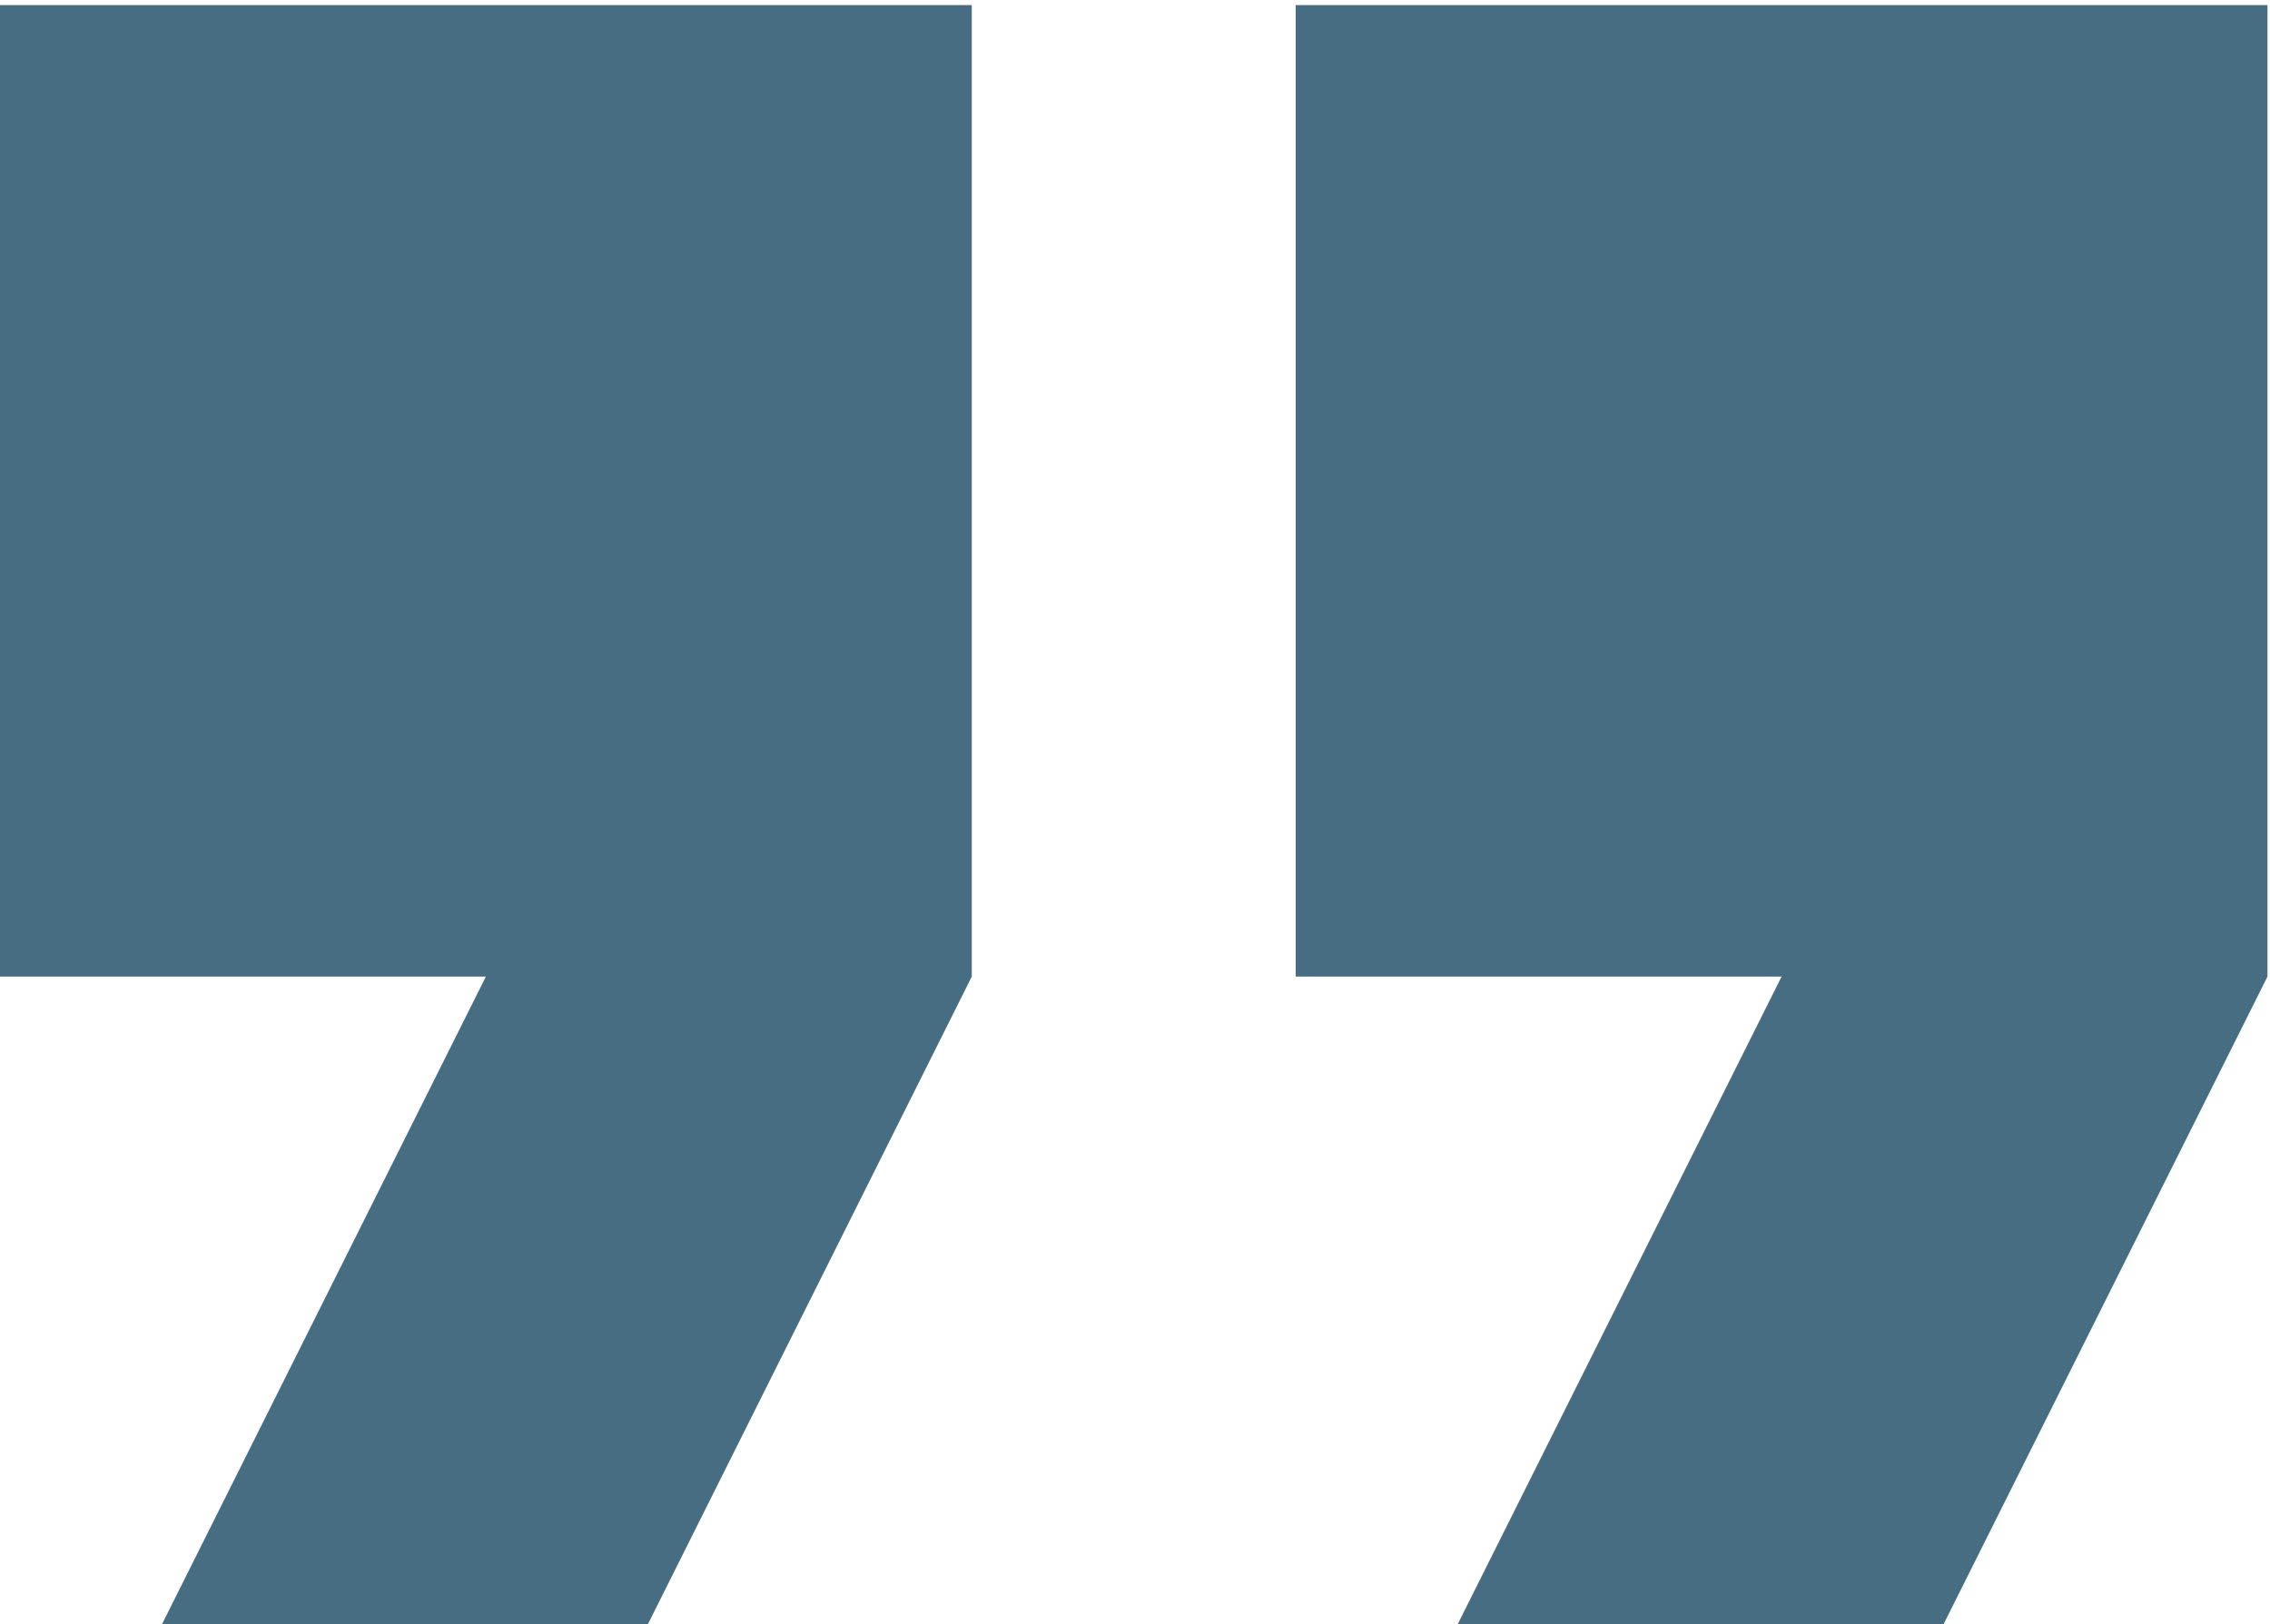
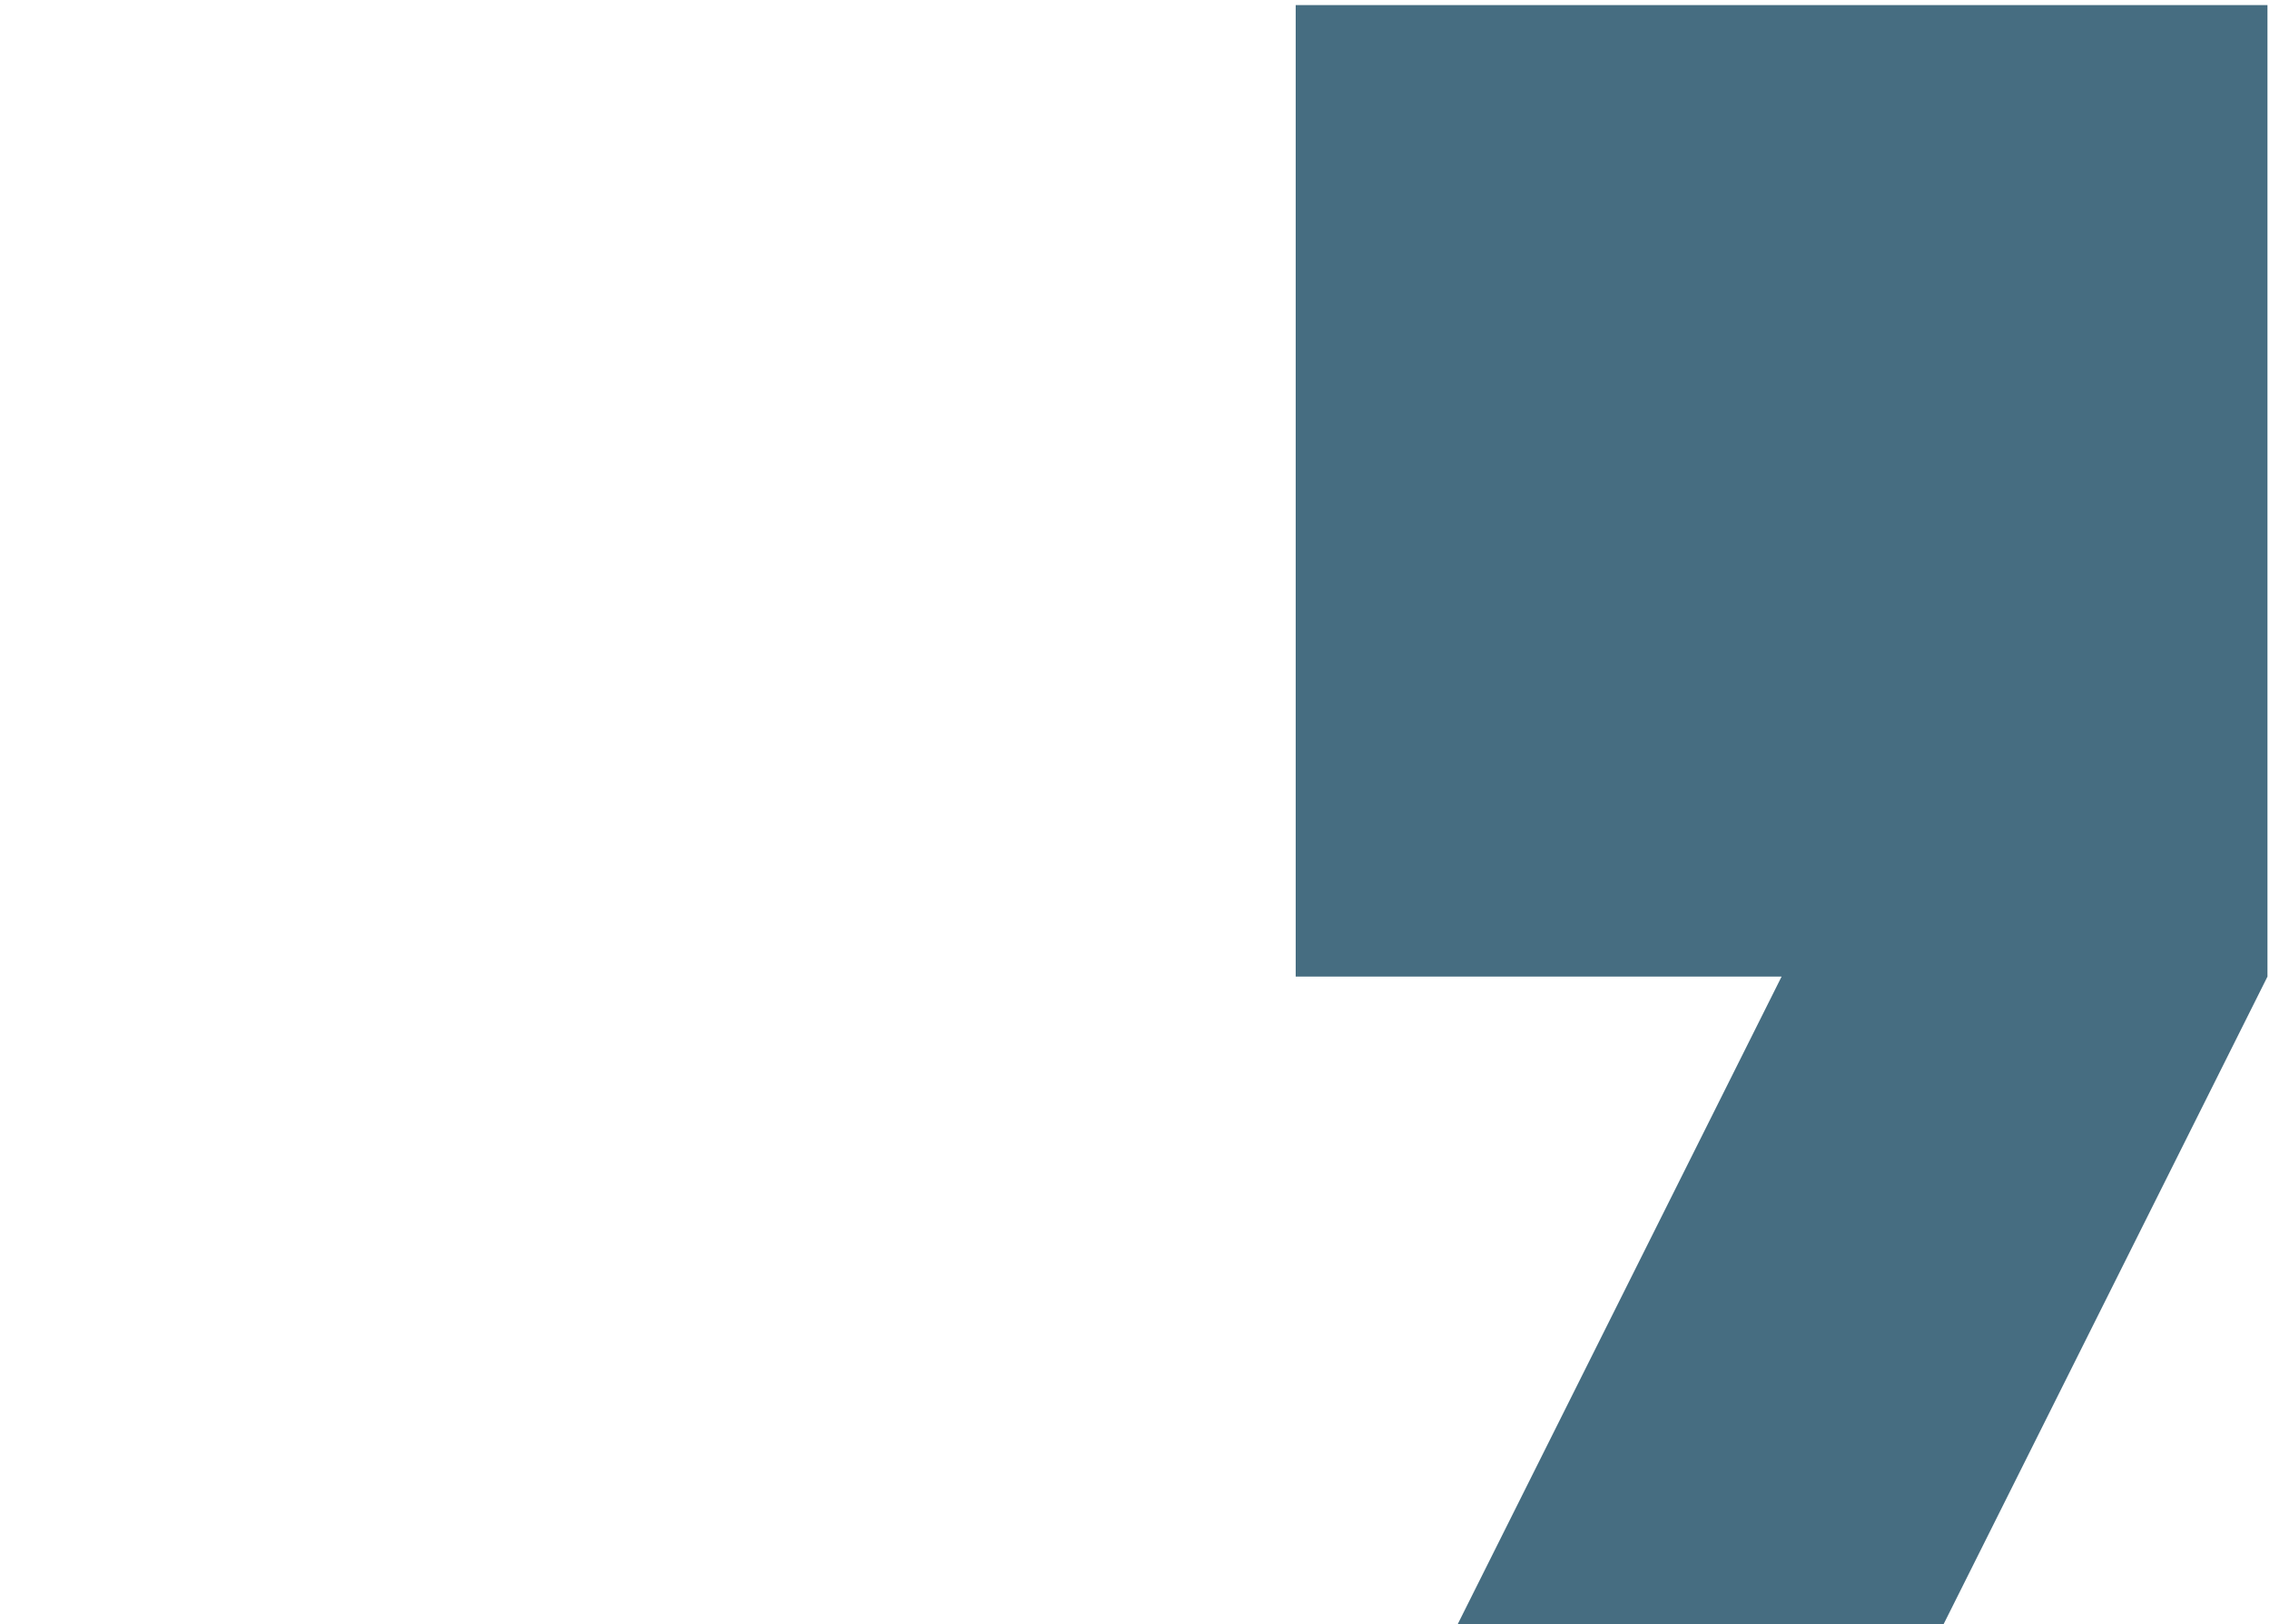
<svg xmlns="http://www.w3.org/2000/svg" width="299" height="214" viewBox="0 0 299 214">
  <g fill="#466d81">
-     <polygon points="0 128.667 64 128.667 21.333 214 85.333 214 128 128.667 128 .667 0 .667" />
    <polygon points="170.667 .667 170.667 128.667 234.667 128.667 192 214 256 214 298.667 128.667 298.667 .667" />
  </g>
</svg>